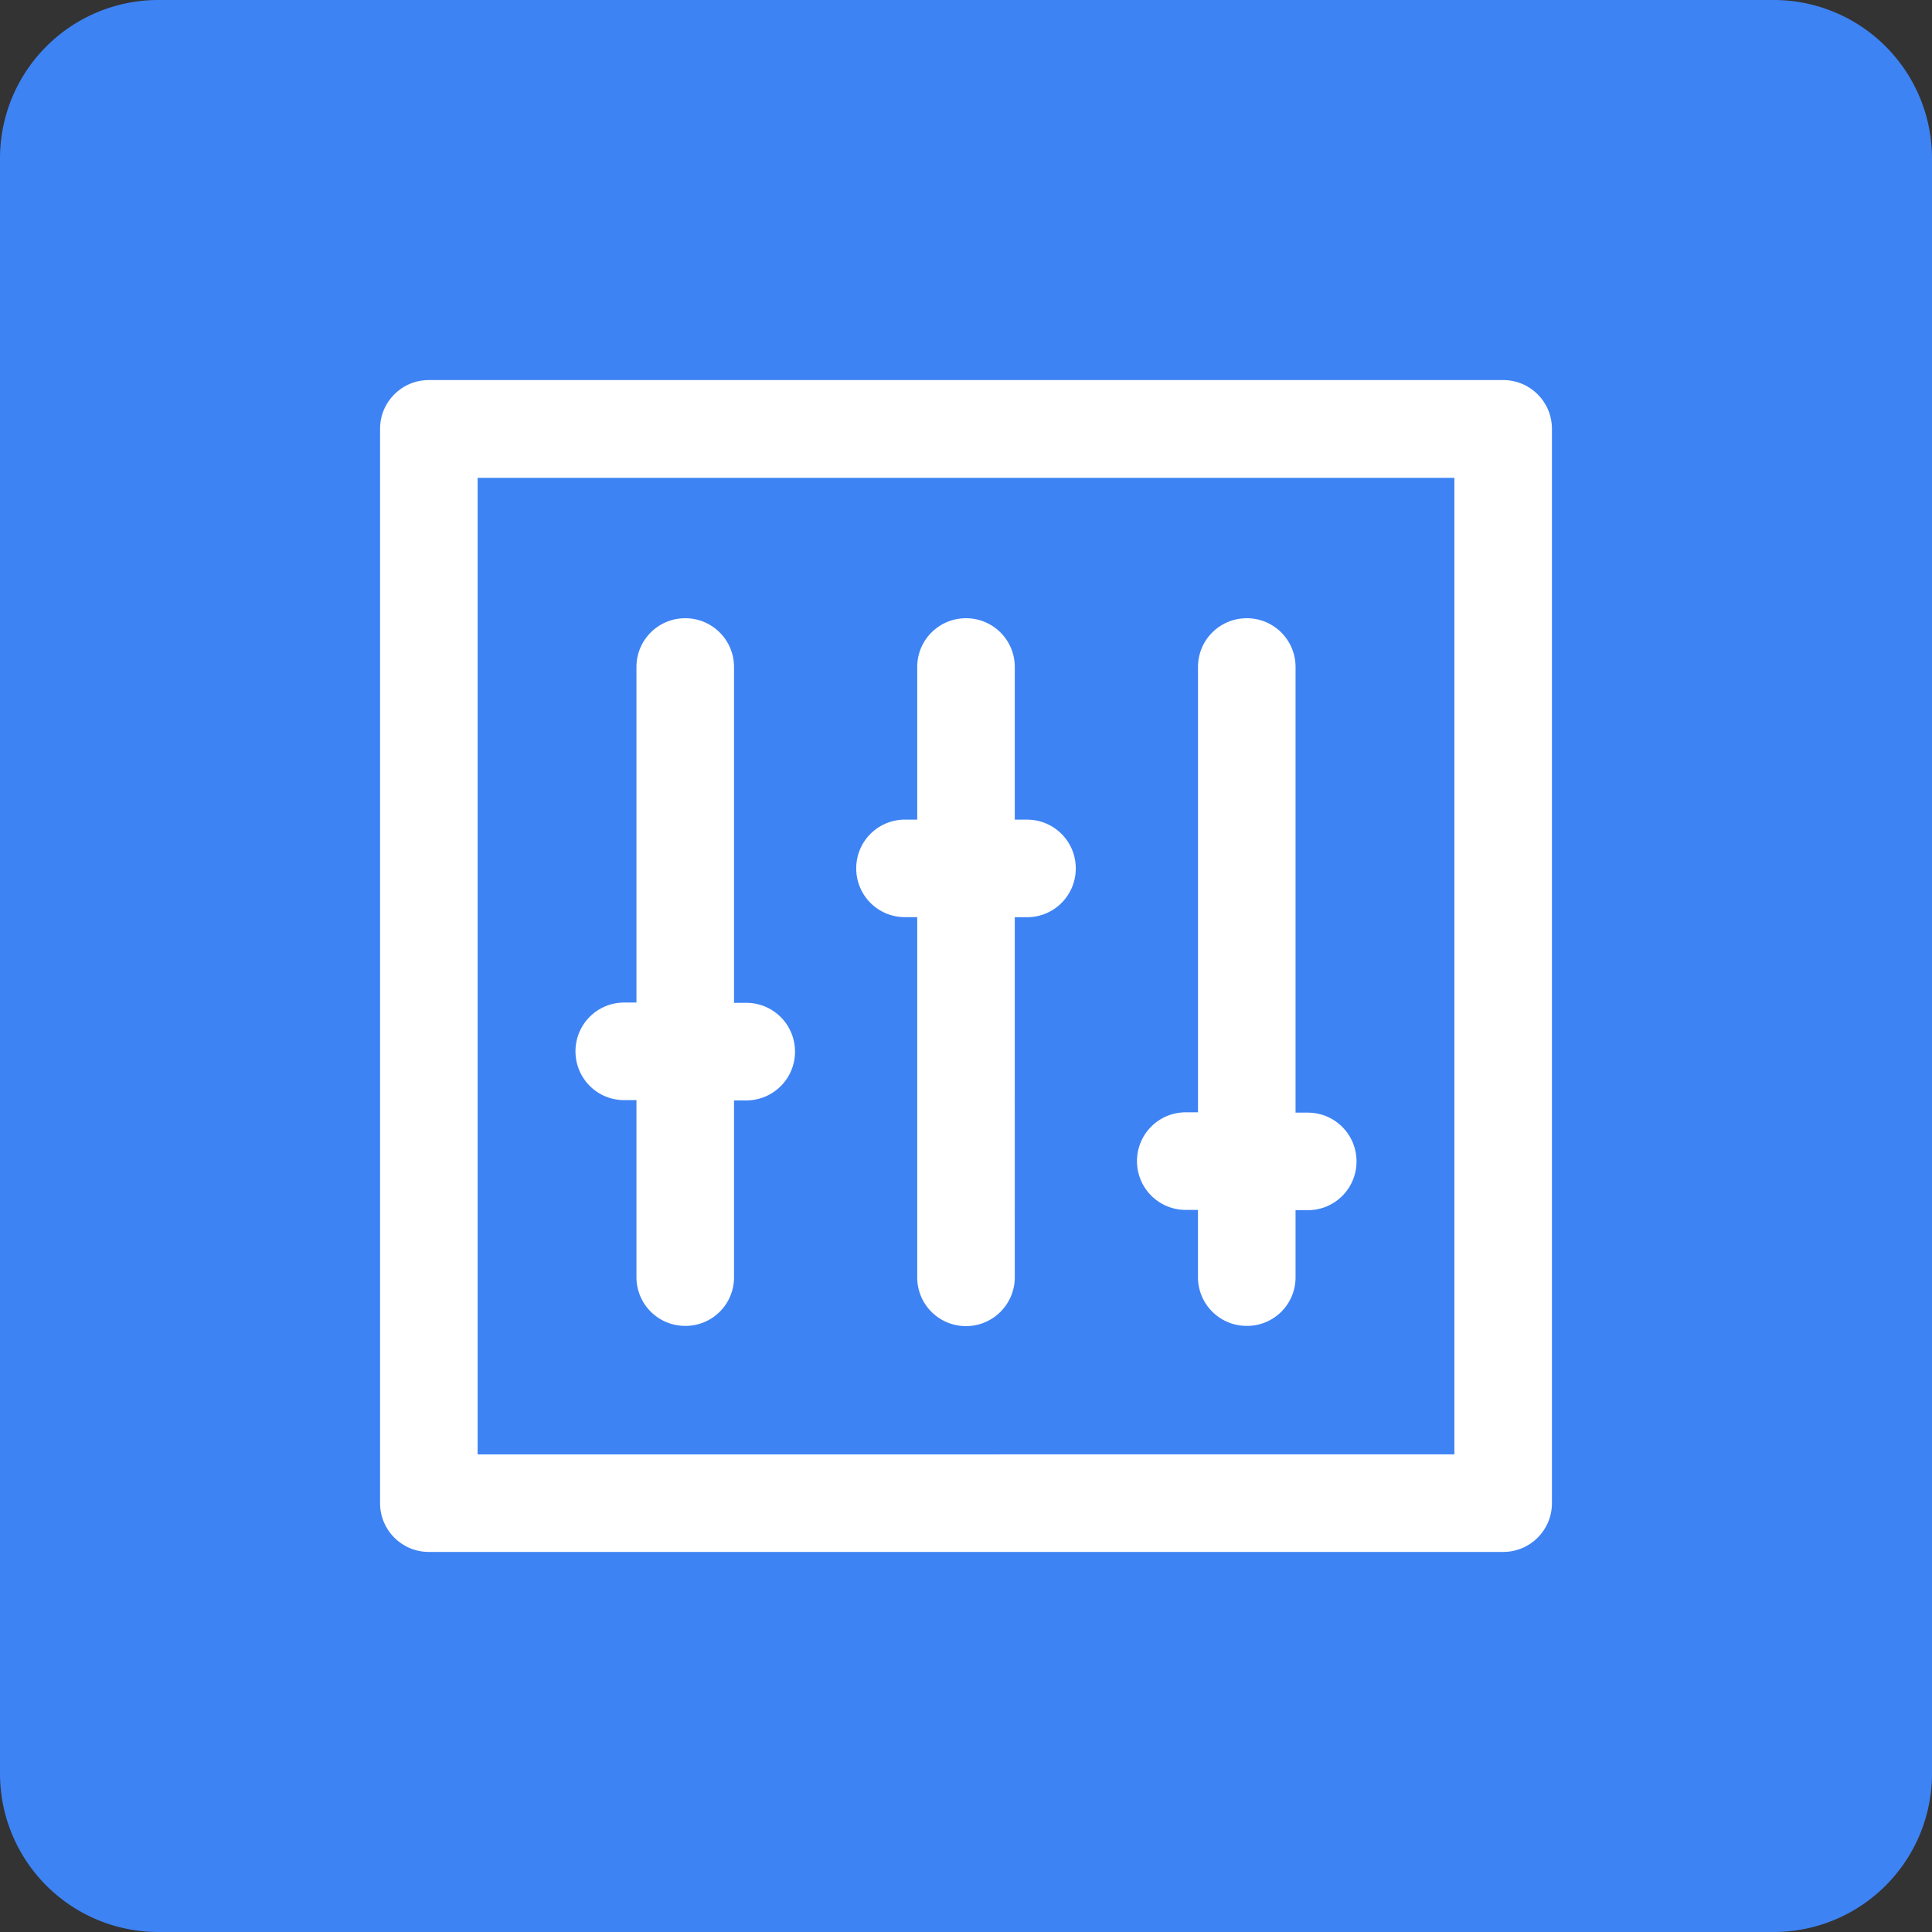
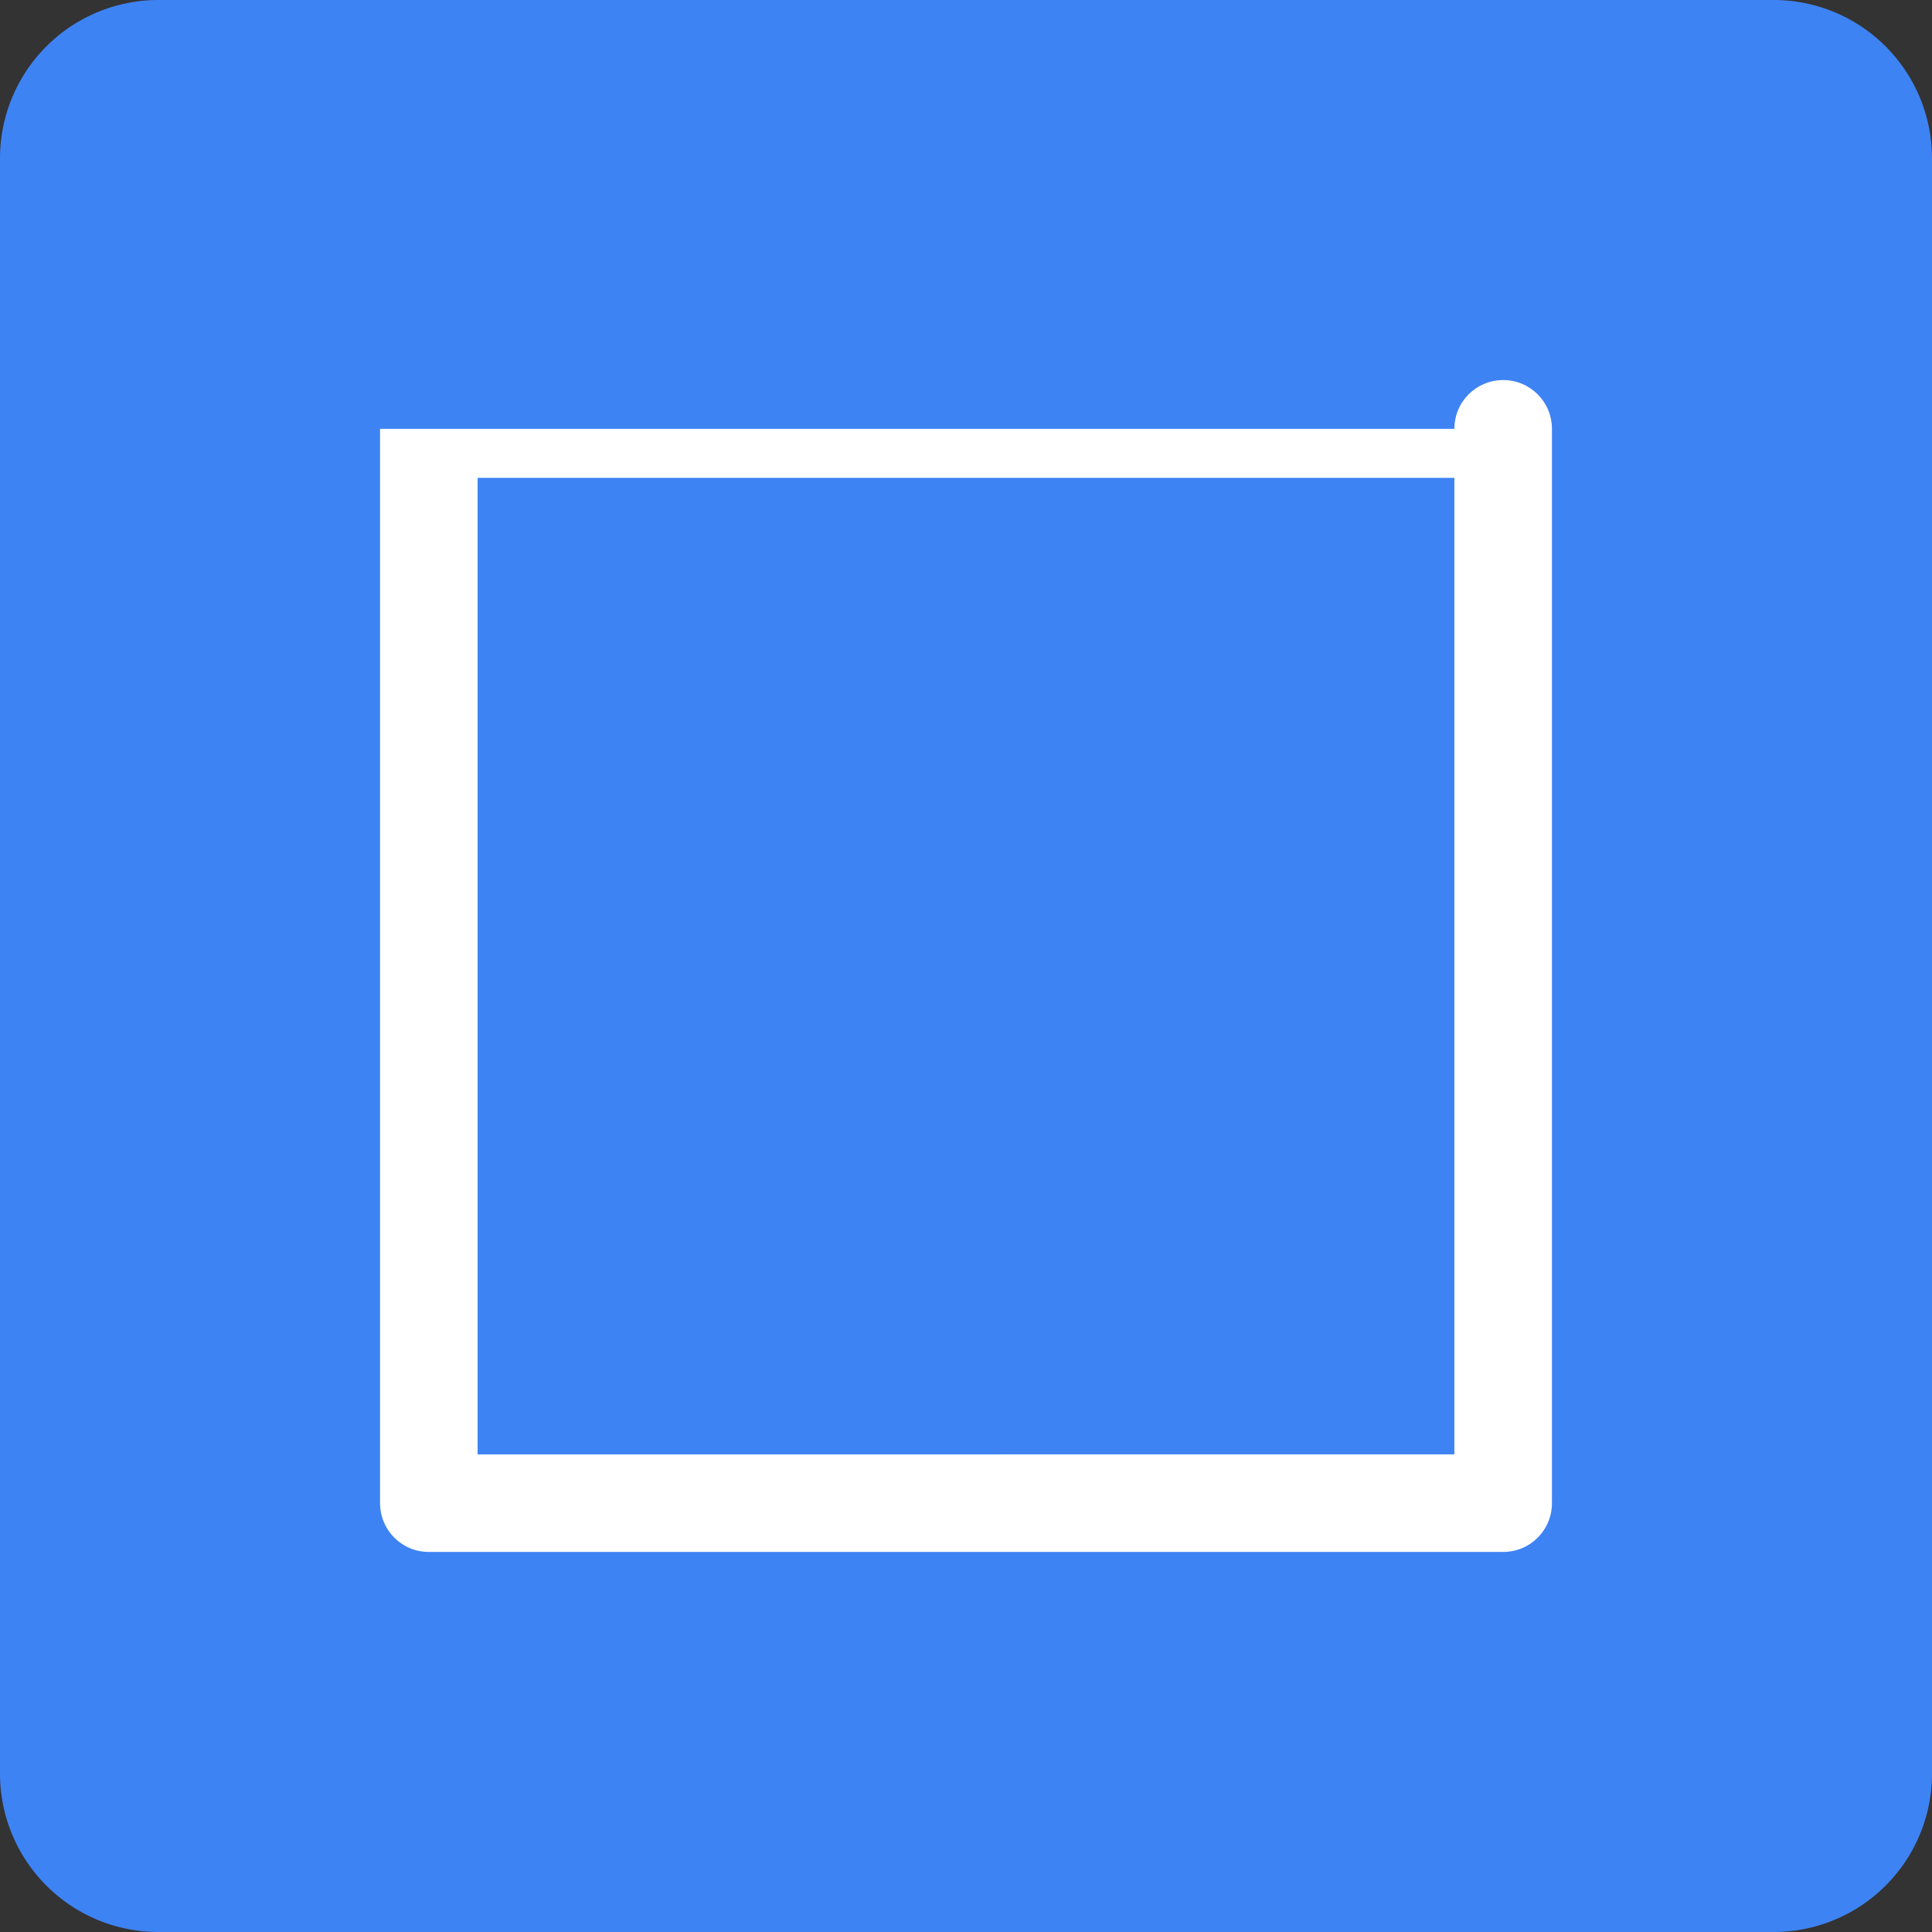
<svg xmlns="http://www.w3.org/2000/svg" width="61" height="61" fill="none">
  <rect width="100%" height="100%" fill="#333333" stroke="none" />
  <path d="M56 0H5a5 5 0 00-5 5v51a5 5 0 005 5h51a5 5 0 005-5V5a5 5 0 00-5-5z" fill="#3E83F4" />
-   <path d="M12 13.54v33.92c0 .853.687 1.54 1.54 1.54h33.92c.853 0 1.54-.687 1.54-1.54V13.54c0-.853-.687-1.54-1.54-1.54H13.54c-.853 0-1.54.687-1.54 1.54zm33.92 1.54v30.84H15.08V15.087h30.84v-.007z" fill="#fff" />
-   <path d="M23.175 40.331v-5.587h.386c.853 0 1.54-.688 1.54-1.54 0-.854-.687-1.541-1.54-1.541h-.386V21.06c0-.853-.687-1.54-1.54-1.54s-1.54.687-1.54 1.54v10.594h-.385c-.854 0-1.54.687-1.54 1.54 0 .854.686 1.541 1.54 1.541h.385v5.588c0 .853.687 1.54 1.54 1.54a1.53 1.53 0 001.54-1.533zm8.865 0V28.96h.386c.853 0 1.54-.688 1.54-1.54 0-.854-.687-1.541-1.54-1.541h-.386V21.06c0-.853-.687-1.54-1.54-1.54s-1.54.687-1.54 1.54v4.818h-.386c-.853 0-1.54.687-1.54 1.54s.687 1.54 1.54 1.54h.386V40.33c0 .854.687 1.54 1.54 1.54s1.54-.694 1.54-1.54zm8.865 0V38.21h.385c.854 0 1.54-.687 1.54-1.54s-.686-1.54-1.54-1.54h-.385V21.06c0-.853-.687-1.54-1.54-1.54s-1.54.687-1.54 1.54v14.06h-.386c-.853 0-1.54.687-1.54 1.54 0 .854.687 1.541 1.54 1.541h.385v2.122c0 .853.688 1.54 1.54 1.54a1.53 1.53 0 001.541-1.533z" fill="#fff" />
+   <path d="M12 13.54v33.92c0 .853.687 1.54 1.54 1.54h33.92c.853 0 1.54-.687 1.54-1.54V13.54c0-.853-.687-1.54-1.54-1.54c-.853 0-1.54.687-1.54 1.54zm33.92 1.54v30.84H15.08V15.087h30.84v-.007z" fill="#fff" />
</svg>